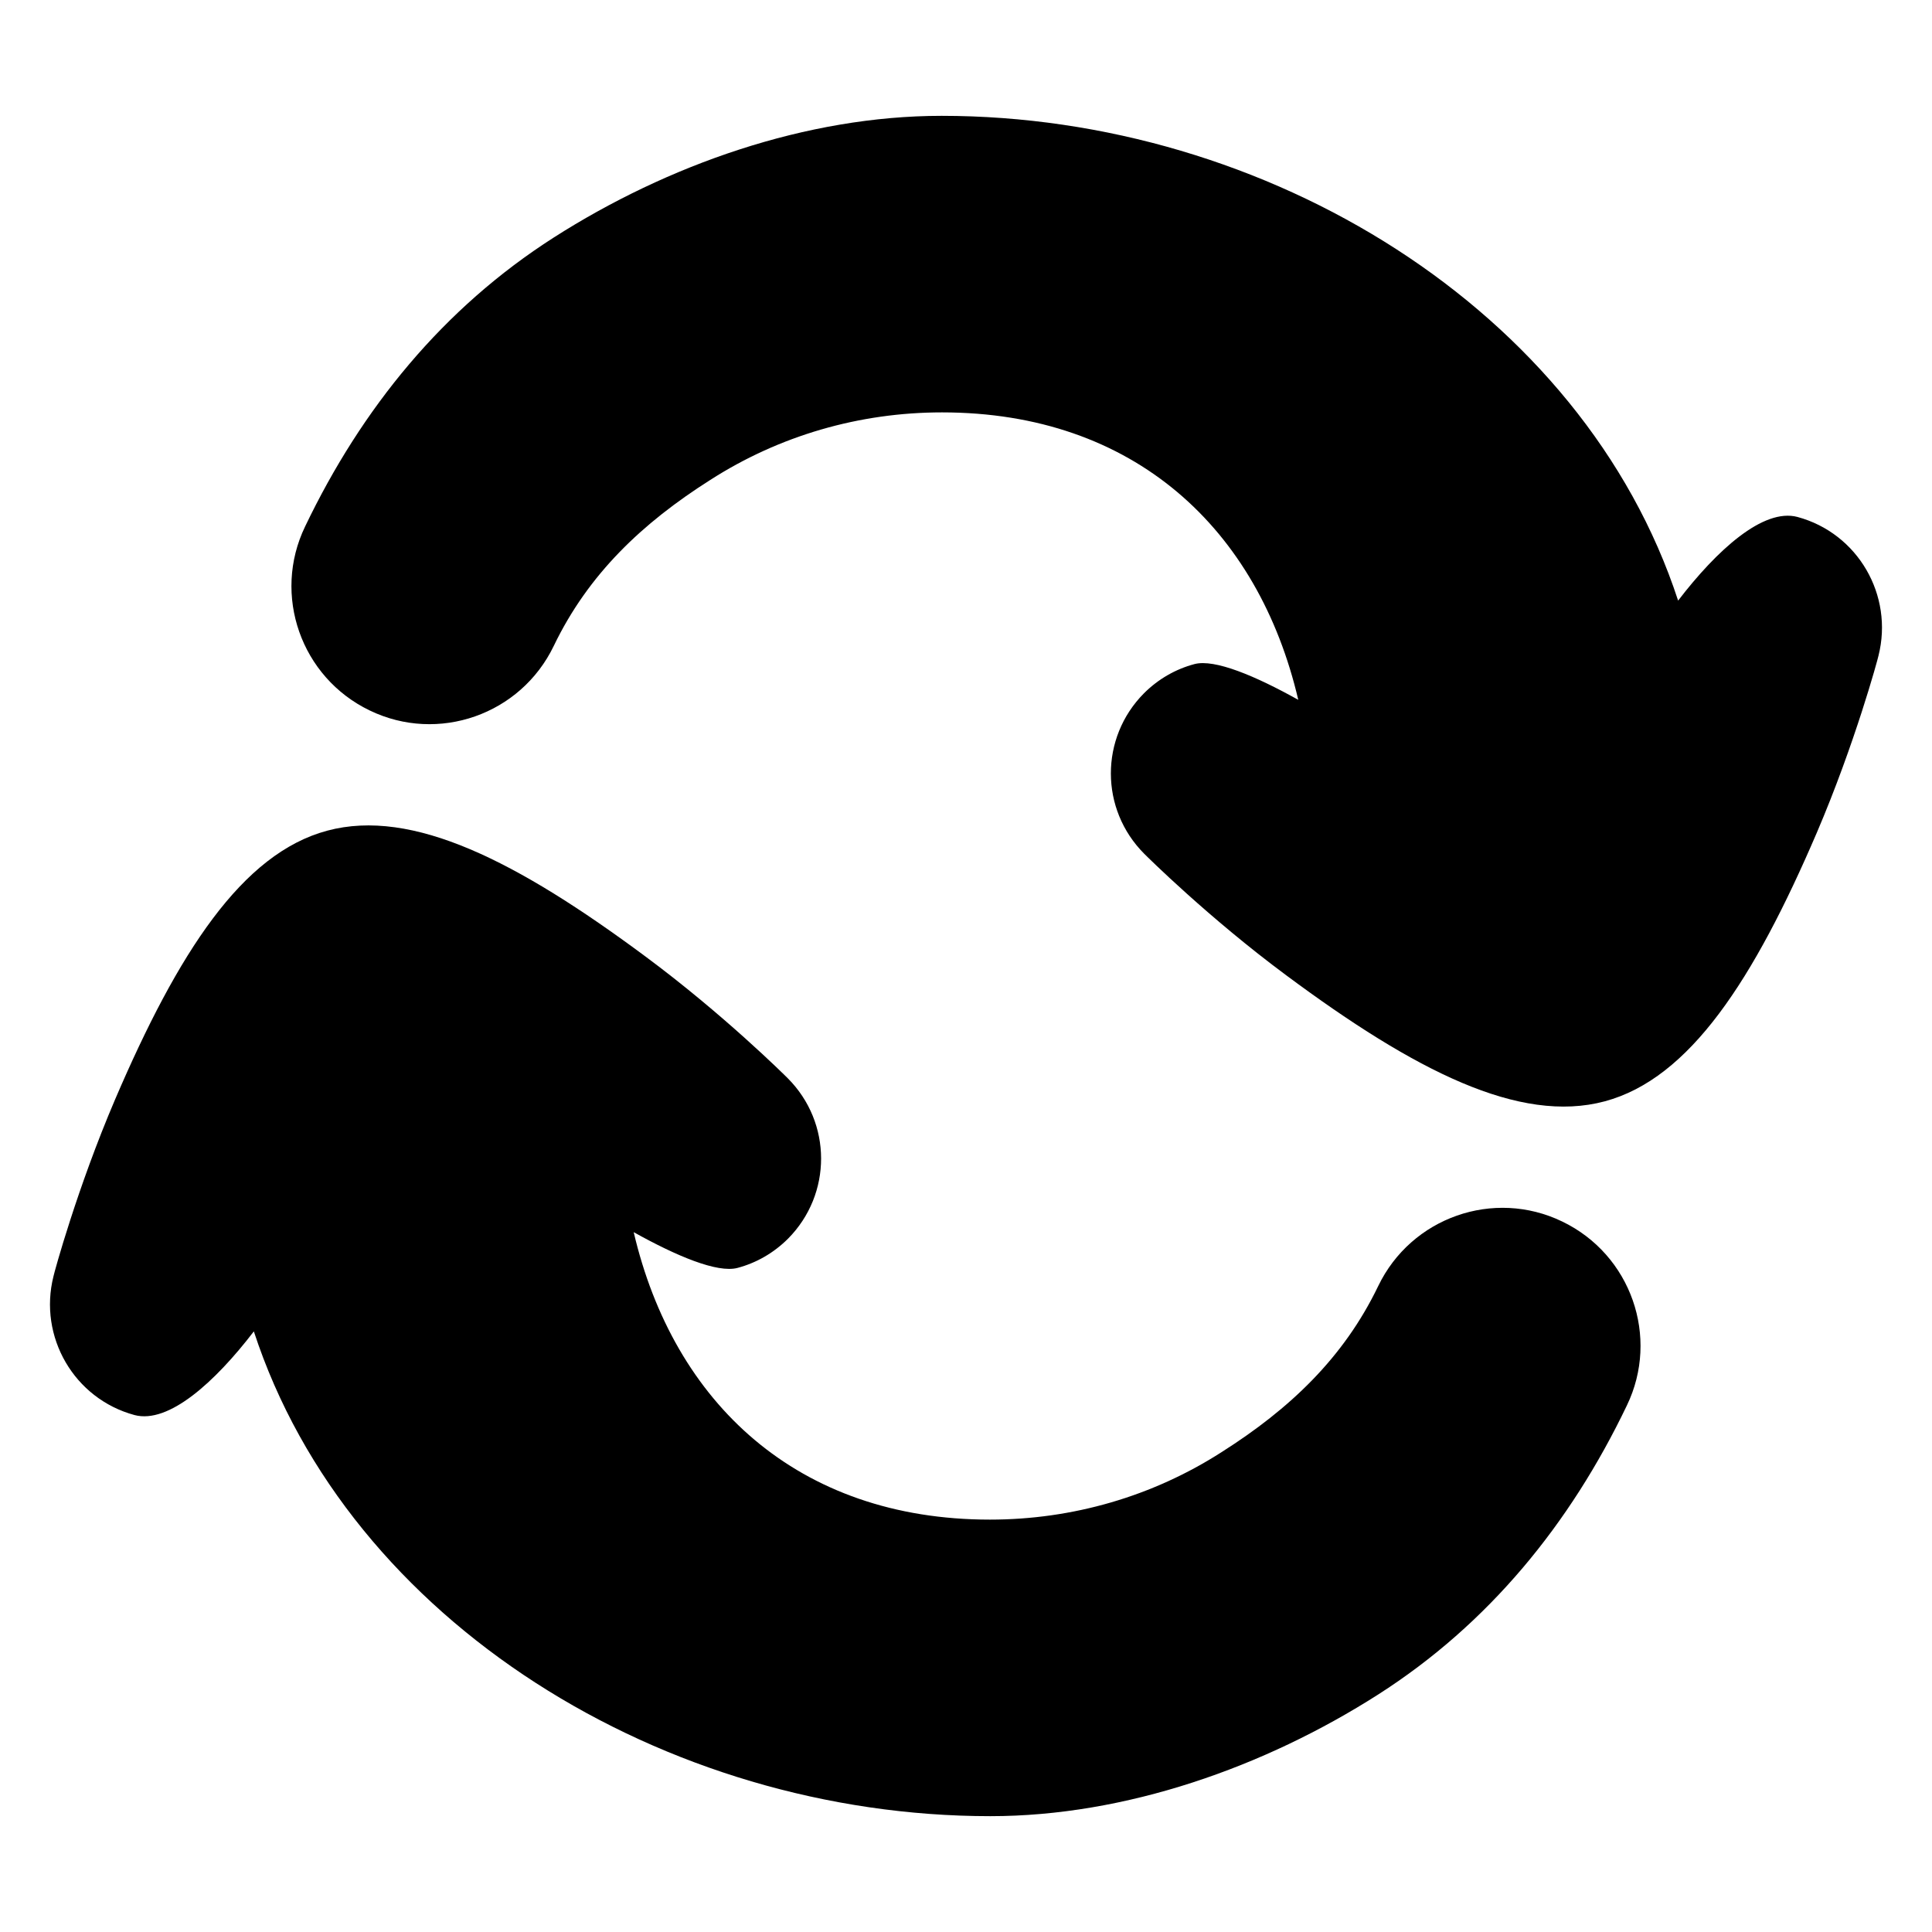
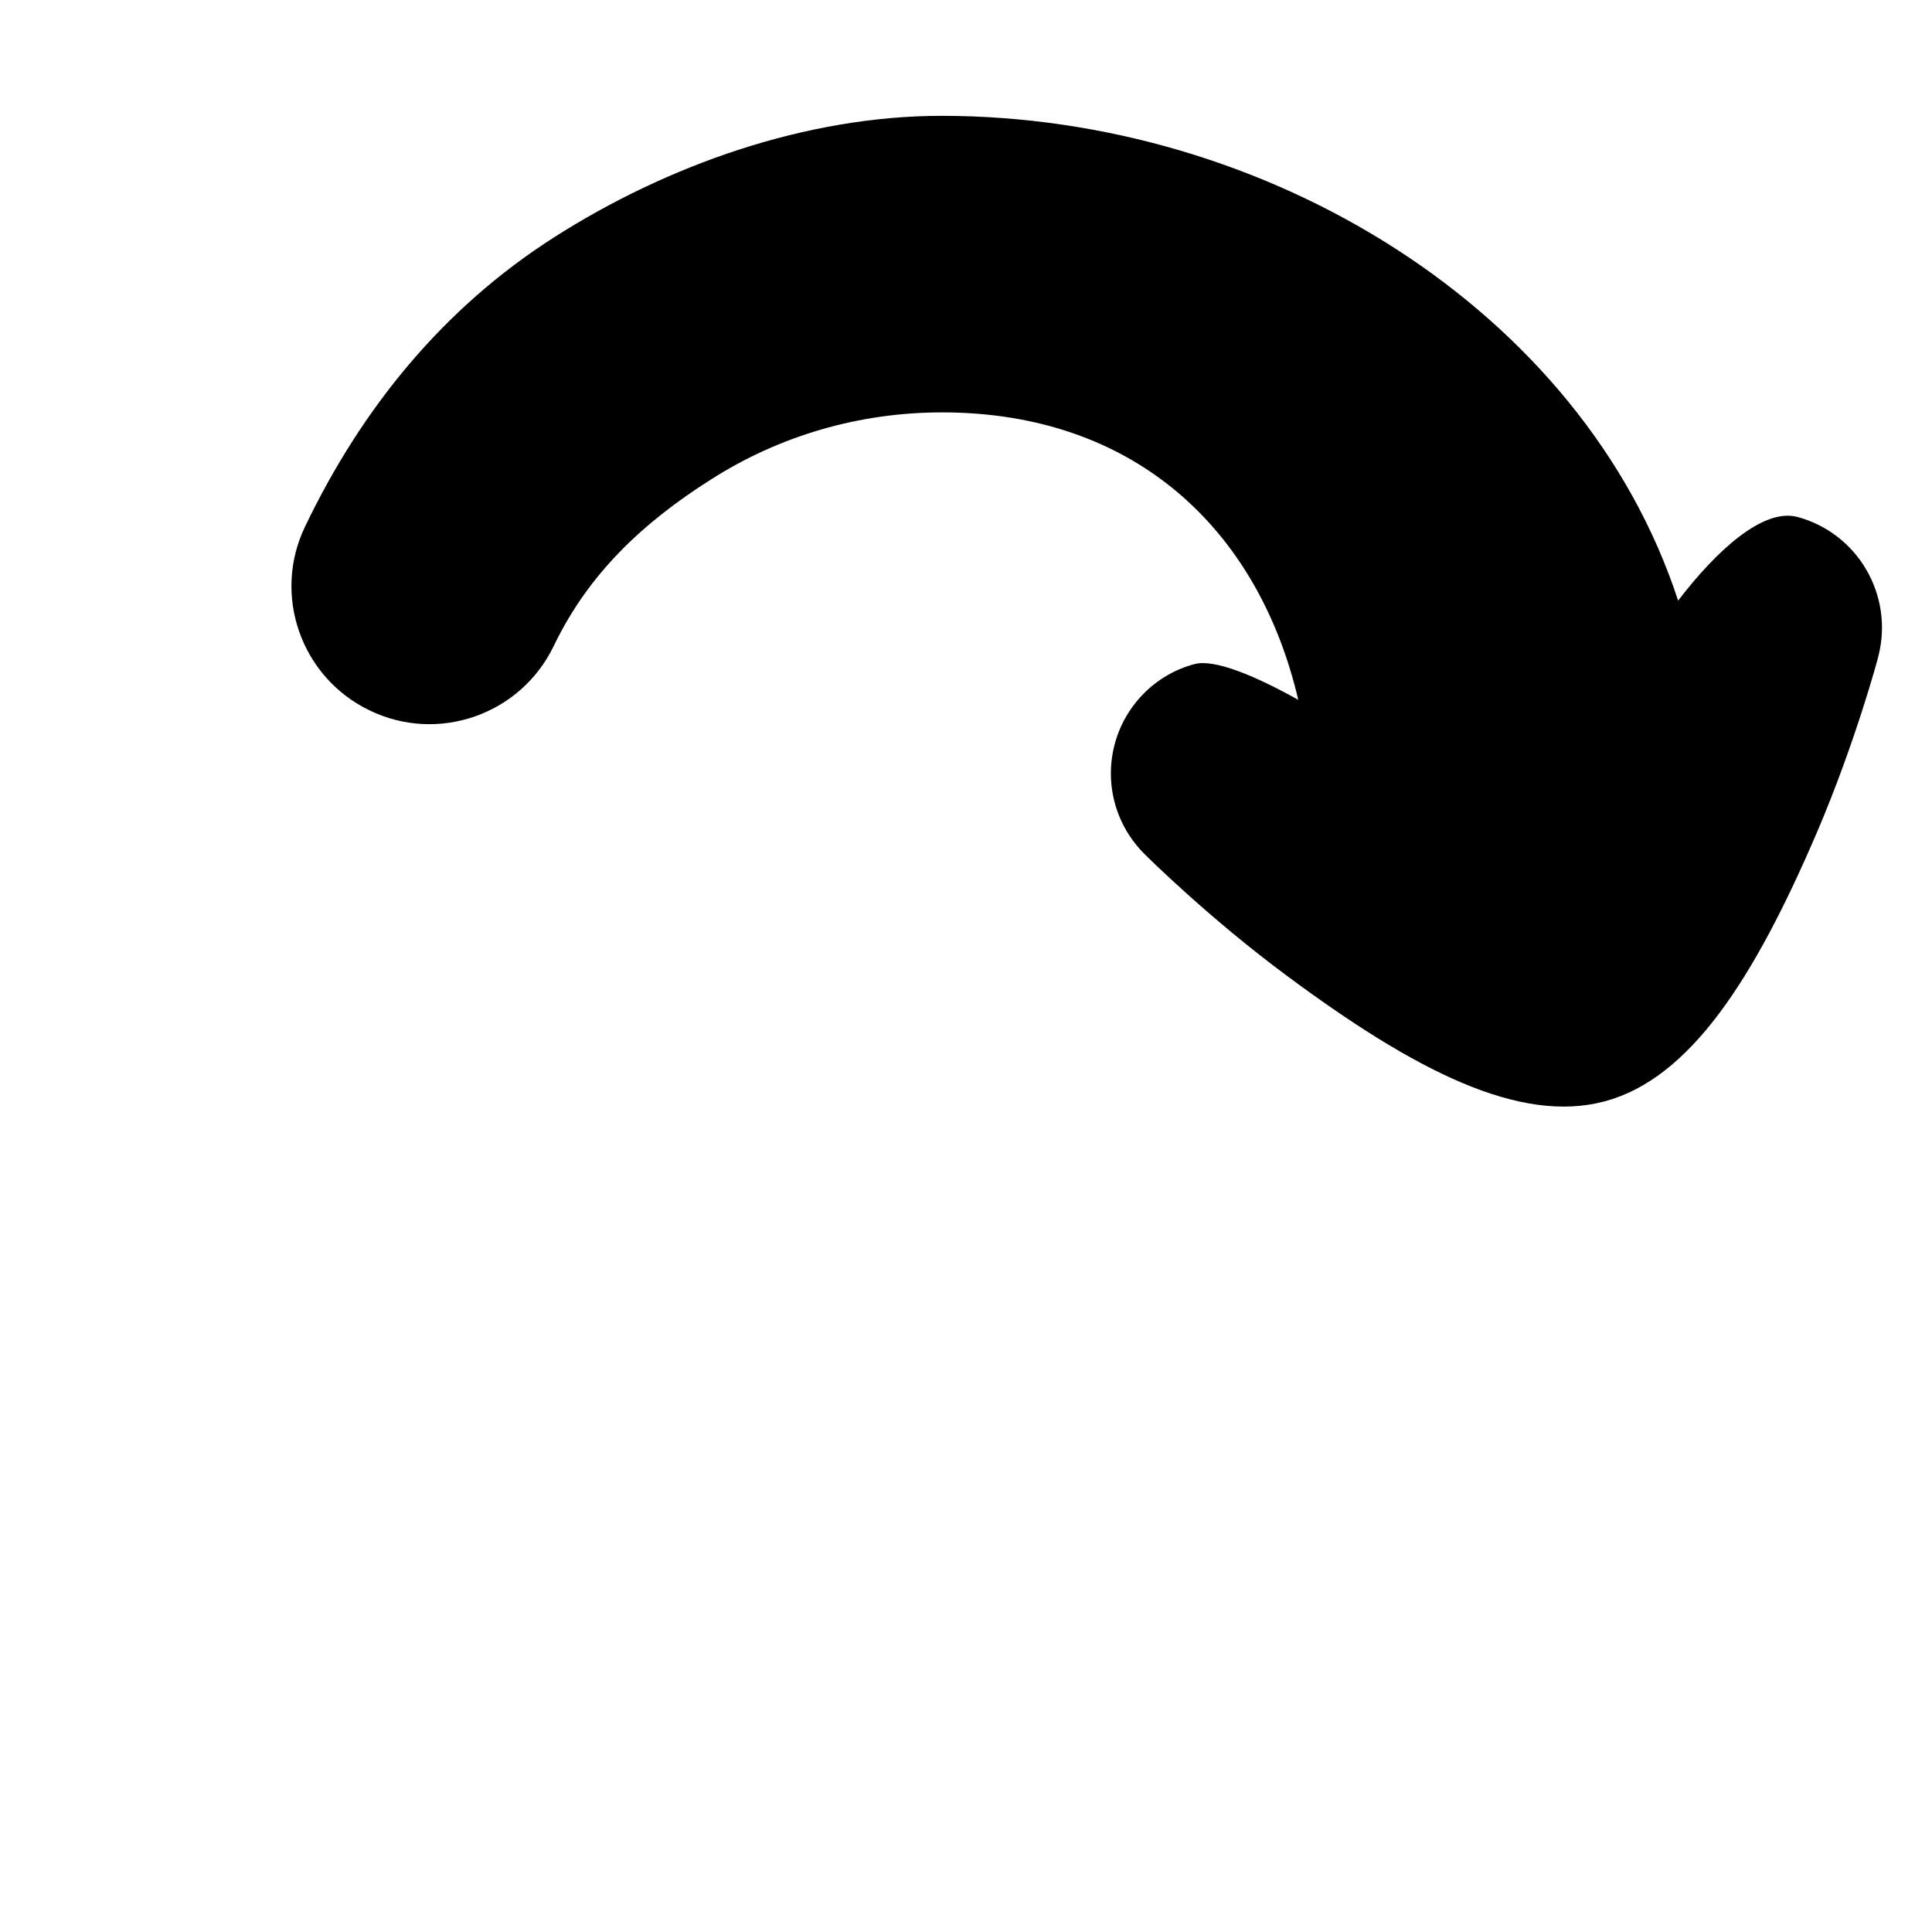
<svg xmlns="http://www.w3.org/2000/svg" fill="#000000" width="800px" height="800px" version="1.1" viewBox="144 144 512 512">
  <g>
    <path d="m620.36 281c-9.07-2.418-21.363 8.766-31.641 22.168-25.191-77.082-108.92-128.47-195.18-128.47-35.871 0-72.648 13-102.78 32.242-29.32 18.742-50.883 45.242-65.898 76.578-8.766 18.137-1.109 40.004 17.129 48.77 18.137 8.766 40.004 1.109 48.77-17.129 9.168-19.043 23.477-32.547 41.414-43.934 18.34-11.789 39.598-17.938 61.465-17.938 50.984 0 83.832 30.934 94.414 76.176-11.387-6.348-22.168-10.883-27.508-9.473-4.938 1.309-9.574 3.93-13.402 7.758-11.688 11.789-11.688 30.73 0.102 42.523 0.707 0.707 17.027 16.93 37.684 32.242 34.059 25.293 61.766 39.398 84.336 33.352 22.57-6.047 39.5-32.242 56.227-71.238 10.078-23.578 16.121-45.848 16.324-46.855 4.035-16.016-5.438-32.438-21.461-36.77z" />
-     <path d="m179.63 519c9.07 2.418 21.363-8.766 31.641-22.168 25.191 77.082 108.92 128.47 195.18 128.47 35.871 0 72.648-13 102.78-32.242 29.32-18.742 50.883-45.242 65.898-76.578 8.766-18.137 1.109-40.004-17.129-48.77-18.137-8.766-40.004-1.109-48.77 17.129-9.168 19.043-23.477 32.547-41.414 43.934-18.34 11.789-39.598 17.938-61.465 17.938-50.984 0-83.832-30.934-94.414-76.176 11.387 6.348 22.168 10.883 27.508 9.473 4.938-1.309 9.574-3.93 13.402-7.758 11.688-11.789 11.688-30.73-0.102-42.523-0.707-0.707-17.027-16.93-37.684-32.242-34.059-25.293-61.766-39.398-84.336-33.352-22.57 6.047-39.5 32.242-56.227 71.238-10.078 23.578-16.121 45.848-16.324 46.855-4.031 16.012 5.438 32.434 21.461 36.77z" />
  </g>
</svg>